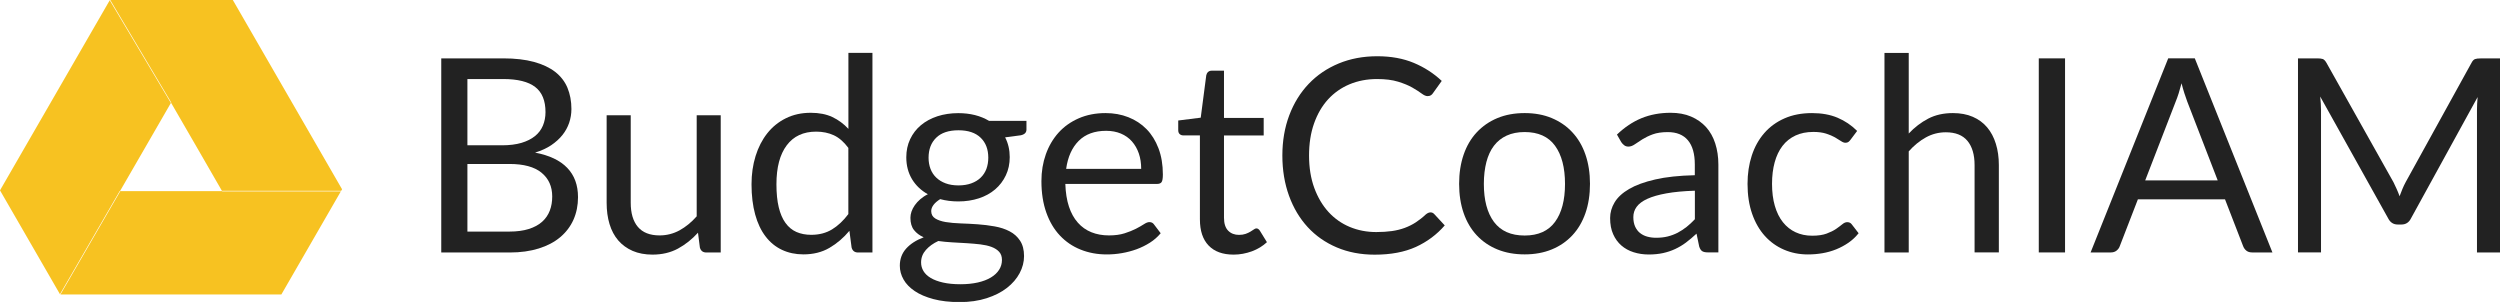
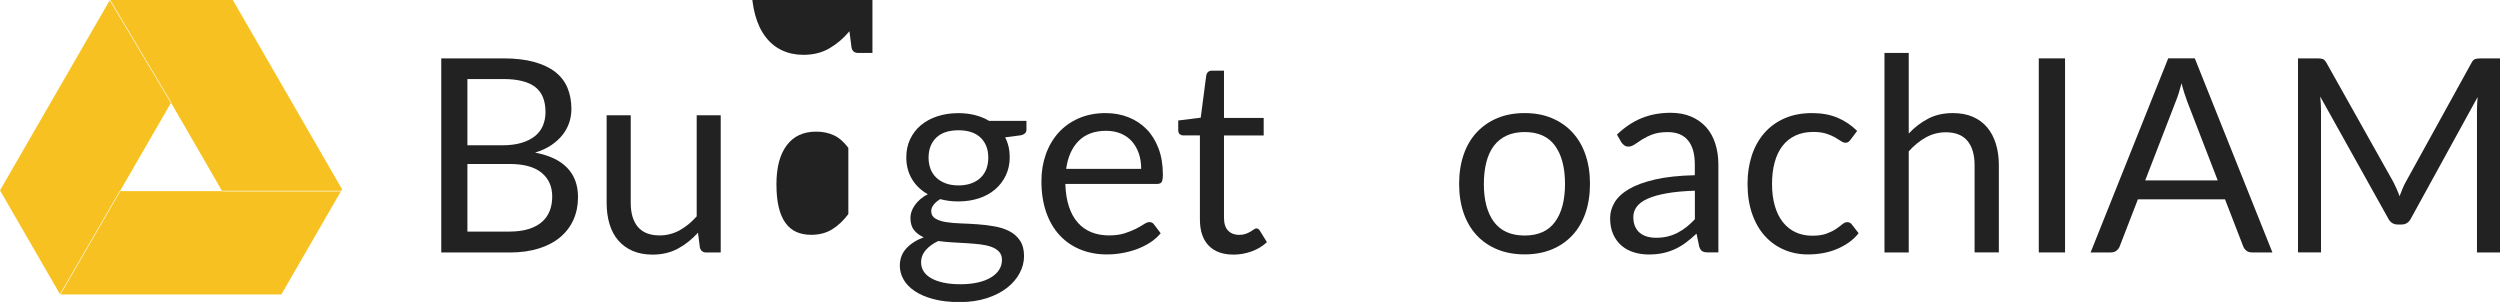
<svg xmlns="http://www.w3.org/2000/svg" version="1.1" id="Laag_1" x="0px" y="0px" viewBox="0 0 4244.7 512.6" style="enable-background:new 0 0 4244.7 512.6;" xml:space="preserve">
  <style type="text/css">
	.st0{fill:#F7C221;}
	.st1{fill:#222222;}
</style>
  <g>
    <g>
      <polygon class="st0" points="203.3,324.3 203.7,324.5 247.1,249.4 290.4,174.4 333.8,249.4 377.1,324.5 377.1,324 579.3,324     580.8,321.4 395.3,0 187.2,0 290.8,174.1 290,174.6 186.3,0.5 0,323.2 101.8,499.5   " />
      <polygon class="st0" points="186.6,0 186.6,0 186.6,0   " />
      <polygon class="st0" points="377.1,325 377.1,324.5 290.4,324.5 203.7,324.5 204.1,324.8 102.6,500 477.7,500 578.7,325   " />
      <polygon class="st0" points="102.1,500 102.1,500 102.1,500   " />
    </g>
    <g>
      <path class="st1" d="M854.3,99.1c20.2,0,37.7,2,52.3,6c14.6,4,26.7,9.7,36.1,17c9.4,7.4,16.4,16.4,20.8,27    c4.4,10.7,6.7,22.7,6.7,36c0,8.1-1.3,15.9-3.8,23.3c-2.5,7.4-6.3,14.4-11.4,20.8c-5.1,6.4-11.5,12.2-19.2,17.4    c-7.7,5.1-16.8,9.3-27.3,12.5c24.2,4.6,42.4,13.2,54.6,25.9c12.2,12.7,18.3,29.2,18.3,49.8c0,14-2.6,26.7-7.7,38.2    c-5.1,11.5-12.7,21.4-22.5,29.7c-9.9,8.3-22,14.7-36.5,19.2c-14.4,4.5-30.8,6.8-49.2,6.8H749.2V99.1H854.3z M793.6,134.2v112.5    h58.9c12.6,0,23.5-1.4,32.8-4.1c9.3-2.8,16.9-6.6,23-11.5c6.1-4.9,10.5-10.8,13.5-17.8c2.9-7,4.4-14.6,4.4-22.9    c0-19.5-5.8-33.7-17.5-42.7c-11.7-9-29.7-13.5-54.3-13.5H793.6z M864.9,393.2c12.7,0,23.7-1.5,32.9-4.4c9.2-2.9,16.8-7,22.7-12.3    c5.9-5.3,10.2-11.6,13-18.9c2.8-7.3,4.1-15.3,4.1-24c0-17-6.1-30.5-18.2-40.4c-12.1-9.9-30.3-14.8-54.5-14.8h-71.3v114.8H864.9z" />
      <path class="st1" d="M1223.7,195.7v233h-24.4c-5.8,0-9.5-2.8-11-8.5l-3.2-25.1c-10.1,11.2-21.5,20.2-34,27    c-12.6,6.8-27,10.2-43.2,10.2c-12.7,0-24-2.1-33.7-6.3c-9.7-4.2-17.9-10.2-24.5-17.8c-6.6-7.7-11.5-16.9-14.8-27.8    c-3.3-10.9-4.9-22.9-4.9-36.1V195.7h40.9v148.6c0,17.6,4,31.3,12.1,40.9s20.4,14.5,36.9,14.5c12.1,0,23.4-2.9,33.9-8.6    c10.5-5.8,20.2-13.7,29.1-23.8V195.7H1223.7z" />
-       <path class="st1" d="M1481.3,89.9v338.8h-24.4c-5.8,0-9.5-2.8-11-8.5l-3.7-28.3c-10,12-21.3,21.6-34,29c-12.7,7.4-27.4,11-44.2,11    c-13.3,0-25.5-2.6-36.3-7.7c-10.9-5.1-20.2-12.7-27.8-22.7c-7.7-10-13.6-22.4-17.7-37.3c-4.1-14.9-6.2-32-6.2-51.3    c0-17.2,2.3-33.2,6.9-48c4.6-14.8,11.2-27.6,19.8-38.5c8.6-10.9,19.1-19.4,31.6-25.6c12.5-6.2,26.6-9.3,42.2-9.3    c14.3,0,26.5,2.4,36.7,7.2c10.2,4.8,19.3,11.5,27.3,20.1v-129H1481.3z M1440.4,251.1c-7.7-10.3-15.9-17.4-24.8-21.5    c-8.9-4.1-18.9-6.1-29.9-6.1c-21.6,0-38.3,7.7-49.9,23.2c-11.7,15.5-17.5,37.6-17.5,66.2c0,15.2,1.3,28.2,3.9,39    c2.6,10.8,6.4,19.7,11.5,26.7c5.1,7,11.3,12.1,18.6,15.3c7.4,3.2,15.7,4.8,25.1,4.8c13.5,0,25.3-3.1,35.3-9.2    c10-6.1,19.3-14.8,27.7-26V251.1z" />
+       <path class="st1" d="M1481.3,89.9h-24.4c-5.8,0-9.5-2.8-11-8.5l-3.7-28.3c-10,12-21.3,21.6-34,29c-12.7,7.4-27.4,11-44.2,11    c-13.3,0-25.5-2.6-36.3-7.7c-10.9-5.1-20.2-12.7-27.8-22.7c-7.7-10-13.6-22.4-17.7-37.3c-4.1-14.9-6.2-32-6.2-51.3    c0-17.2,2.3-33.2,6.9-48c4.6-14.8,11.2-27.6,19.8-38.5c8.6-10.9,19.1-19.4,31.6-25.6c12.5-6.2,26.6-9.3,42.2-9.3    c14.3,0,26.5,2.4,36.7,7.2c10.2,4.8,19.3,11.5,27.3,20.1v-129H1481.3z M1440.4,251.1c-7.7-10.3-15.9-17.4-24.8-21.5    c-8.9-4.1-18.9-6.1-29.9-6.1c-21.6,0-38.3,7.7-49.9,23.2c-11.7,15.5-17.5,37.6-17.5,66.2c0,15.2,1.3,28.2,3.9,39    c2.6,10.8,6.4,19.7,11.5,26.7c5.1,7,11.3,12.1,18.6,15.3c7.4,3.2,15.7,4.8,25.1,4.8c13.5,0,25.3-3.1,35.3-9.2    c10-6.1,19.3-14.8,27.7-26V251.1z" />
      <path class="st1" d="M1742.8,204.9V220c0,5.1-3.2,8.3-9.7,9.7l-26.5,3.5c5.2,10.1,7.8,21.3,7.8,33.6c0,11.3-2.2,21.7-6.6,30.9    c-4.4,9.3-10.4,17.2-18.1,23.8c-7.7,6.6-16.9,11.7-27.6,15.2c-10.7,3.5-22.4,5.3-35,5.3c-10.9,0-21.2-1.3-30.8-3.9    c-4.9,3.1-8.7,6.3-11.3,9.8c-2.6,3.5-3.9,6.9-3.9,10.5c0,5.5,2.3,9.7,6.8,12.5c4.5,2.8,10.5,4.9,17.8,6.1c7.4,1.2,15.8,2,25.2,2.3    c9.4,0.3,19.1,0.8,29,1.5c9.9,0.7,19.5,1.9,29,3.6c9.4,1.7,17.8,4.4,25.2,8.3c7.4,3.8,13.3,9.1,17.8,15.9    c4.5,6.8,6.8,15.5,6.8,26.2c0,10-2.5,19.6-7.5,29c-5,9.4-12.2,17.7-21.5,25c-9.4,7.3-20.8,13.1-34.4,17.5    c-13.6,4.4-28.9,6.6-45.9,6.6c-17,0-31.9-1.7-44.6-5.1c-12.7-3.4-23.3-7.9-31.7-13.6c-8.4-5.7-14.8-12.2-19-19.7    c-4.2-7.4-6.3-15.2-6.3-23.3c0-11.5,3.6-21.2,10.8-29.2c7.2-8,17.1-14.3,29.7-19.1c-6.9-3.1-12.4-7.2-16.4-12.3    c-4.1-5.1-6.1-12.1-6.1-20.8c0-3.4,0.6-6.9,1.8-10.5c1.2-3.6,3.1-7.2,5.6-10.8c2.5-3.6,5.6-7,9.3-10.2c3.7-3.2,8-6.1,12.9-8.5    c-11.5-6.4-20.5-15-26.9-25.6c-6.4-10.7-9.7-23-9.7-37.1c0-11.3,2.2-21.7,6.6-30.9c4.4-9.3,10.5-17.2,18.3-23.7    c7.8-6.5,17.1-11.5,27.9-15.1c10.8-3.5,22.7-5.3,35.5-5.3c10.1,0,19.5,1.1,28.3,3.3c8.7,2.2,16.7,5.5,23.9,9.8H1742.8z     M1701.2,441.3c0-5.7-1.6-10.3-4.8-13.8s-7.6-6.3-13-8.3c-5.4-2-11.8-3.4-19-4.3c-7.2-0.8-14.8-1.5-22.9-2    c-8.1-0.5-16.2-0.9-24.5-1.4c-8.3-0.5-16.3-1.2-23.9-2.3c-8.6,4-15.6,9-21,15.1c-5.4,6.1-8.2,13.1-8.2,21.3c0,5.2,1.3,10.1,4,14.6    c2.7,4.5,6.8,8.4,12.3,11.7c5.5,3.3,12.5,5.9,20.8,7.8c8.4,1.9,18.2,2.9,29.6,2.9c11,0,20.9-1,29.7-3c8.7-2,16.1-4.8,22.2-8.5    c6.1-3.7,10.7-8,13.9-13.1C1699.6,453,1701.2,447.4,1701.2,441.3z M1627.3,314.8c8.3,0,15.6-1.2,21.9-3.5    c6.3-2.3,11.6-5.5,15.9-9.7c4.3-4.1,7.5-9.1,9.7-14.8c2.1-5.8,3.2-12.1,3.2-19c0-14.3-4.3-25.6-13-34    c-8.7-8.4-21.2-12.6-37.6-12.6c-16.6,0-29.2,4.2-37.8,12.6c-8.7,8.4-13,19.8-13,34c0,6.9,1.1,13.2,3.3,19    c2.2,5.8,5.5,10.7,9.8,14.8c4.3,4.1,9.6,7.4,15.9,9.7C1611.8,313.6,1619.1,314.8,1627.3,314.8z" />
      <path class="st1" d="M1970.7,396c-5.1,6.1-11.1,11.5-18.2,16c-7.1,4.5-14.6,8.2-22.7,11.2c-8,2.9-16.4,5.1-25,6.6    c-8.6,1.5-17.1,2.2-25.5,2.2c-16.1,0-30.9-2.7-44.5-8.2c-13.6-5.4-25.3-13.4-35.2-23.9c-9.9-10.5-17.6-23.5-23.1-39    c-5.5-15.5-8.3-33.3-8.3-53.4c0-16.3,2.5-31.4,7.5-45.5c5-14.1,12.2-26.3,21.5-36.7c9.4-10.4,20.8-18.5,34.3-24.4    c13.5-5.9,28.7-8.9,45.5-8.9c14,0,26.9,2.3,38.8,7c11.9,4.7,22.2,11.4,30.8,20.2c8.7,8.8,15.4,19.7,20.4,32.7    c4.9,13,7.4,27.7,7.4,44.3c0,6.4-0.7,10.7-2.1,12.9c-1.4,2.1-4,3.2-7.8,3.2h-155.7c0.5,14.7,2.5,27.5,6.1,38.4    c3.6,10.9,8.6,20,15.1,27.3c6.4,7.3,14.1,12.7,23,16.3c8.9,3.6,18.9,5.4,29.9,5.4c10.3,0,19.1-1.2,26.6-3.6    c7.4-2.4,13.8-4.9,19.2-7.7c5.4-2.8,9.8-5.3,13.5-7.7c3.6-2.4,6.7-3.6,9.3-3.6c3.4,0,6,1.3,7.8,3.9L1970.7,396z M1937.6,286.7    c0-9.5-1.3-18.2-4-26.1c-2.7-7.9-6.6-14.7-11.7-20.5c-5.1-5.8-11.4-10.2-18.7-13.3c-7.4-3.1-15.7-4.7-25.1-4.7    c-19.6,0-35.2,5.7-46.6,17.1c-11.4,11.4-18.5,27.3-21.3,47.5H1937.6z" />
      <path class="st1" d="M2094.5,432.3c-18.4,0-32.5-5.1-42.4-15.4c-9.9-10.3-14.8-25.1-14.8-44.4V229.9h-28.1c-2.5,0-4.5-0.7-6.2-2.2    c-1.7-1.5-2.5-3.7-2.5-6.8v-16.3l38.2-4.8l9.4-72c0.5-2.3,1.5-4.2,3.1-5.6c1.6-1.5,3.7-2.2,6.3-2.2h20.7v80.3h67.4v29.7h-67.4    v139.8c0,9.8,2.4,17.1,7.1,21.9c4.8,4.8,10.9,7.1,18.4,7.1c4.3,0,8-0.6,11.2-1.7c3.1-1.1,5.9-2.4,8.2-3.8c2.3-1.4,4.3-2.6,5.9-3.8    c1.6-1.2,3-1.7,4.3-1.7c2.1,0,4.1,1.3,5.8,3.9l12,19.5c-7.1,6.6-15.6,11.8-25.5,15.5C2115.3,430.4,2105.1,432.3,2094.5,432.3z" />
-       <path class="st1" d="M2428.9,360.6c2.5,0,4.6,1,6.4,3l17.7,19.1c-13.5,15.6-29.9,27.8-49.1,36.6c-19.2,8.7-42.5,13.1-69.8,13.1    c-23.6,0-45.1-4.1-64.4-12.3c-19.3-8.2-35.8-19.7-49.4-34.5c-13.6-14.8-24.2-32.5-31.7-53.2c-7.5-20.7-11.3-43.5-11.3-68.3    s3.9-47.6,11.7-68.3c7.8-20.7,18.8-38.5,33-53.4c14.2-14.9,31.2-26.4,50.9-34.6c19.8-8.2,41.6-12.3,65.5-12.3    c23.5,0,44.2,3.8,62.1,11.3c17.9,7.5,33.7,17.7,47.4,30.6l-14.7,20.5c-0.9,1.5-2.1,2.8-3.6,3.8c-1.5,1-3.4,1.5-5.9,1.5    c-2.8,0-6.1-1.5-10.1-4.5c-4-3-9.2-6.3-15.6-10c-6.4-3.7-14.5-7-24.2-10c-9.7-3-21.5-4.5-35.7-4.5c-17,0-32.6,3-46.7,8.9    c-14.1,5.9-26.3,14.5-36.5,25.6c-10.2,11.2-18.1,24.8-23.8,40.9c-5.7,16.1-8.5,34.3-8.5,54.5c0,20.5,3,38.9,8.9,55    c5.9,16.1,14,29.7,24.1,40.8c10.2,11.1,22.2,19.6,36.1,25.4c13.9,5.8,28.9,8.7,45,8.7c9.8,0,18.7-0.6,26.6-1.7    c7.9-1.1,15.2-3,21.8-5.4c6.7-2.5,12.9-5.6,18.6-9.3c5.8-3.8,11.5-8.2,17.1-13.5C2423.7,361.7,2426.3,360.6,2428.9,360.6z" />
      <path class="st1" d="M2588.7,192c17,0,32.4,2.8,46,8.5c13.6,5.7,25.3,13.7,35,24.2c9.7,10.4,17.1,23,22.2,37.8    c5.1,14.8,7.7,31.3,7.7,49.6c0,18.4-2.6,35-7.7,49.7c-5.1,14.7-12.5,27.3-22.2,37.7c-9.7,10.4-21.3,18.4-35,24    c-13.6,5.6-29,8.4-46,8.4c-17.2,0-32.6-2.8-46.3-8.4c-13.7-5.6-25.4-13.6-35.1-24c-9.7-10.4-17.1-23-22.2-37.7    c-5.1-14.7-7.7-31.3-7.7-49.7c0-18.2,2.6-34.8,7.7-49.6c5.1-14.8,12.5-27.4,22.2-37.8c9.7-10.4,21.4-18.5,35.1-24.2    C2556.1,194.8,2571.6,192,2588.7,192z M2588.7,399.9c23,0,40.2-7.7,51.5-23.1c11.3-15.4,17-36.9,17-64.5c0-27.8-5.7-49.4-17-64.9    c-11.3-15.5-28.5-23.2-51.5-23.2c-11.7,0-21.8,2-30.5,6c-8.7,4-15.9,9.7-21.6,17.2c-5.8,7.5-10,16.8-12.9,27.7    c-2.8,11-4.3,23.3-4.3,37.1c0,27.6,5.7,49.1,17.1,64.5C2548.1,392.2,2565.4,399.9,2588.7,399.9z" />
      <path class="st1" d="M2745.4,228.5c12.9-12.4,26.8-21.7,41.6-27.8c14.9-6.1,31.4-9.2,49.5-9.2c13,0,24.6,2.1,34.7,6.4    c10.1,4.3,18.6,10.3,25.5,17.9c6.9,7.7,12.1,16.9,15.6,27.8c3.5,10.9,5.3,22.8,5.3,35.9v149h-18.2c-4,0-7.1-0.7-9.2-2    c-2.1-1.3-3.8-3.9-5.1-7.7l-4.6-22.1c-6.1,5.7-12.1,10.7-17.9,15.1c-5.8,4.4-12,8-18.4,11c-6.4,3-13.3,5.3-20.6,6.9    c-7.3,1.6-15.4,2.4-24.3,2.4c-9,0-17.6-1.3-25.5-3.8c-8-2.5-14.9-6.3-20.8-11.4c-5.9-5.1-10.6-11.5-14-19.2    c-3.5-7.7-5.2-16.9-5.2-27.5c0-9.2,2.5-18.1,7.6-26.6s13.3-16.1,24.6-22.7c11.3-6.6,26.1-12,44.4-16.2c18.2-4.2,40.6-6.6,67.2-7.2    v-18.2c0-18.1-3.9-31.8-11.7-41.1c-7.8-9.3-19.2-13.9-34.3-13.9c-10.1,0-18.6,1.3-25.4,3.8c-6.8,2.5-12.7,5.4-17.7,8.5    c-5,3.1-9.3,6-12.9,8.5c-3.6,2.5-7.2,3.8-10.7,3.8c-2.8,0-5.1-0.7-7.1-2.2c-2-1.5-3.7-3.3-5.1-5.4L2745.4,228.5z M2877.6,323.8    c-18.9,0.6-34.9,2.1-48.2,4.5c-13.3,2.4-24.1,5.5-32.4,9.3c-8.4,3.8-14.4,8.4-18.2,13.6c-3.8,5.2-5.6,11-5.6,17.5    c0,6.1,1,11.4,3,15.9c2,4.4,4.7,8.1,8.2,10.9c3.5,2.8,7.5,4.9,12.2,6.2c4.7,1.3,9.7,2,15.1,2c7.2,0,13.8-0.7,19.8-2.2    c6-1.5,11.6-3.6,16.9-6.3c5.3-2.8,10.3-6.1,15.2-9.9c4.8-3.8,9.5-8.2,14.1-13.1V323.8z" />
      <path class="st1" d="M3142.1,237.1c-1.2,1.7-2.5,3-3.7,3.9c-1.2,0.9-2.9,1.4-5.1,1.4c-2.3,0-4.8-1-7.6-2.9    c-2.8-1.9-6.2-4-10.2-6.3c-4.1-2.3-9-4.4-14.9-6.3c-5.9-1.9-13.2-2.9-21.7-2.9c-11.5,0-21.6,2-30.4,6.1c-8.7,4.1-16.1,9.9-22,17.6    c-5.9,7.7-10.3,16.9-13.3,27.8c-3,10.9-4.5,23.1-4.5,36.6c0,14.1,1.6,26.6,4.8,37.6c3.2,11,7.8,20.2,13.7,27.6    c5.9,7.4,13,13.1,21.4,17c8.4,3.9,17.7,5.9,28.2,5.9c10,0,18.2-1.2,24.6-3.6c6.4-2.4,11.8-5,16-7.9c4.2-2.9,7.7-5.6,10.6-7.9    c2.8-2.4,5.6-3.6,8.4-3.6c3.4,0,6,1.3,7.8,3.9l11.5,14.9c-5.1,6.3-10.8,11.7-17.2,16.1c-6.4,4.4-13.4,8.2-20.8,11.2    c-7.4,3-15.2,5.2-23.3,6.6c-8.1,1.4-16.4,2.1-24.8,2.1c-14.6,0-28.1-2.7-40.6-8.1c-12.5-5.4-23.3-13.1-32.5-23.3    c-9.2-10.2-16.4-22.7-21.6-37.6c-5.2-14.9-7.8-31.8-7.8-50.8c0-17.3,2.4-33.4,7.2-48.1c4.8-14.7,11.9-27.4,21.2-38.1    c9.3-10.7,20.7-19,34.3-25s29.2-9,46.8-9c16.4,0,30.9,2.6,43.4,7.9c12.5,5.3,23.6,12.8,33.2,22.4L3142.1,237.1z" />
      <path class="st1" d="M3240.8,226.7c10-10.6,21-19,33.1-25.3c12.1-6.3,26.1-9.4,41.9-9.4c12.7,0,24,2.1,33.7,6.3    c9.7,4.2,17.9,10.2,24.4,17.9c6.5,7.7,11.5,17.1,14.8,27.9c3.4,10.9,5.1,22.9,5.1,36.1v148.3h-41.2V280.3c0-17.6-4-31.3-12.1-41.1    c-8-9.7-20.3-14.6-36.7-14.6c-12.1,0-23.4,2.9-33.9,8.7c-10.5,5.8-20.2,13.7-29.1,23.7v171.6h-41.2V89.9h41.2V226.7z" />
      <path class="st1" d="M3506.2,428.6h-44.6V99.1h44.6V428.6z" />
      <path class="st1" d="M3858.3,428.6h-34.5c-4,0-7.2-1-9.7-3c-2.5-2-4.3-4.5-5.5-7.6l-30.8-79.6h-147.9l-30.8,79.6    c-0.9,2.8-2.7,5.2-5.3,7.4c-2.6,2.1-5.8,3.2-9.7,3.2h-34.5l131.8-329.6h45.1L3858.3,428.6z M3765.4,306.3l-51.8-134.1    c-1.5-4-3.1-8.6-4.8-13.9c-1.7-5.3-3.3-10.9-4.8-16.9c-3.2,12.4-6.5,22.8-9.9,31l-51.8,133.9H3765.4z" />
      <path class="st1" d="M4244.7,99.1v329.6h-39.1V186.5c0-3.2,0.1-6.7,0.3-10.4c0.2-3.7,0.5-7.4,0.8-11.3l-113.2,206.1    c-3.5,6.9-8.9,10.3-16.1,10.3h-6.4c-7.2,0-12.6-3.5-16.1-10.3l-115.5-207c0.9,8.1,1.4,15.6,1.4,22.5v242.2h-39.1V99.1h32.9    c4,0,7.1,0.4,9.2,1.1c2.1,0.8,4.2,2.9,6.2,6.4l113.9,202.9c1.8,3.7,3.6,7.5,5.4,11.5c1.8,4,3.4,8,4.9,12.2    c1.5-4.1,3.1-8.2,4.8-12.3c1.7-4.1,3.5-7.9,5.5-11.6l111.8-202.6c1.8-3.5,3.9-5.7,6.1-6.4c2.2-0.8,5.3-1.1,9.3-1.1H4244.7z" />
    </g>
  </g>
</svg>